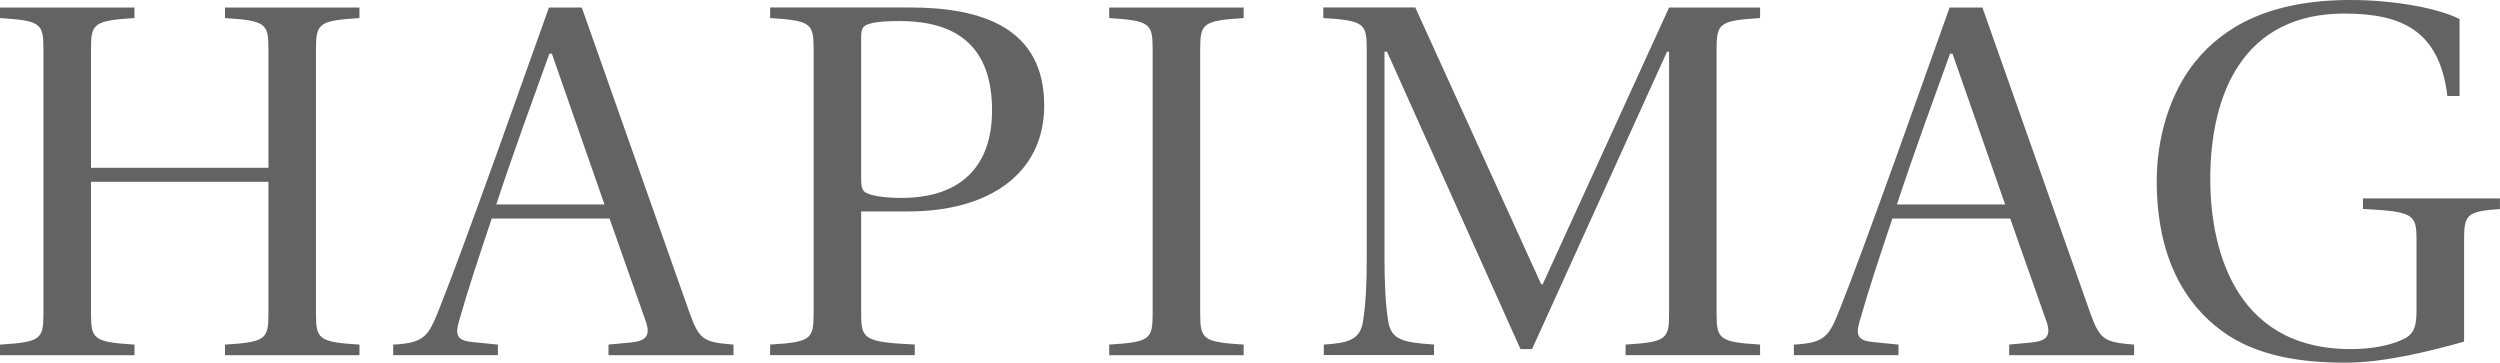
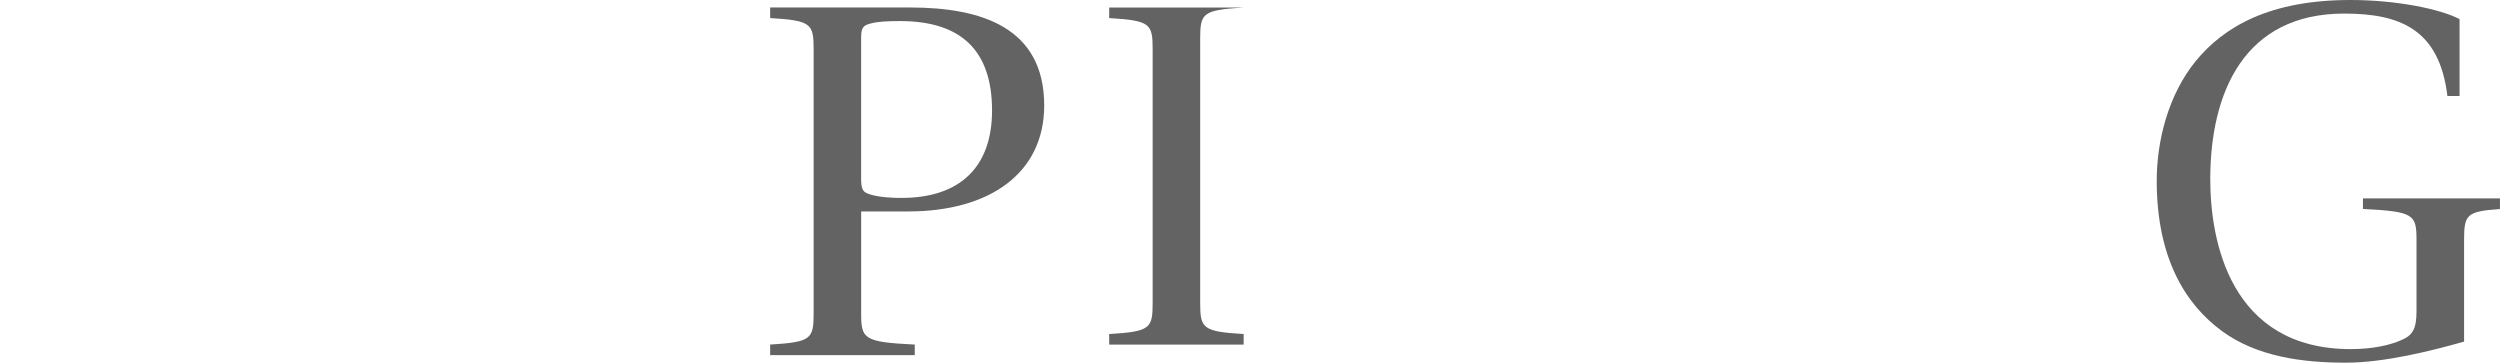
<svg xmlns="http://www.w3.org/2000/svg" id="Ebene_1" data-name="Ebene 1" viewBox="0 0 1378.63 200">
  <defs>
    <style>
      .cls-1 {
        fill: #636363;
      }
    </style>
  </defs>
-   <path class="cls-1" d="M50.18,92.54h97.85V27.14c0-14.13-1.38-15.77-23.96-17.17v-5.82h74.15v5.82c-22.58,1.4-23.98,3.04-23.98,17.17v145.7c0,14.14,1.39,15.8,23.98,17.19v5.83h-74.15v-5.83c22.58-1.37,23.96-3.03,23.96-17.19v-72.57H50.18v72.57c0,14.14,1.39,15.8,23.98,17.19v5.83H0v-5.83c22.58-1.37,23.96-3.03,23.96-17.19V27.14c0-14.13-1.38-15.77-23.96-17.17v-5.82h74.15v5.82c-22.58,1.4-23.98,3.04-23.98,17.17v65.4h0Z" />
-   <path class="cls-1" d="M335.56,195.84v-5.83l12-1.11c8.92-.82,11.43-3.88,8.37-12.19l-19.8-56.22h-64.96c-6.68,19.96-12.81,38.22-18.12,56.8-2.2,7.73-.81,10.52,7.54,11.36l13.96,1.37v5.83h-57.73v-5.83c17.56-.84,19.52-4.99,25.37-19.65,6.99-17.45,18.14-47.92,31.24-84.21l29.28-81.99h18.12l59.66,168.99c5.29,14.67,8.09,15.51,23.98,16.88v5.83h-68.9v-.02ZM333.34,112.74l-28.99-83.1h-1.41c-9.74,27.14-19.78,54.3-29.26,83.1h59.66Z" />
  <path class="cls-1" d="M424.7,195.84v-5.83c22.58-1.37,23.98-3.03,23.98-17.19V27.12c0-14.13-1.39-15.77-23.98-17.17v-5.82h77.25c39.3,0,73.88,11.08,73.88,54.03,0,37.37-30.12,58.44-75,58.44h-25.94v56.22c0,14.14,1.41,15.8,29.55,17.19v5.83h-79.75ZM479.9,13.01c-4.18,1.11-5.03,2.51-5.03,8.31v76.74c0,5.25.57,7.47,3.36,8.57,3.89,1.68,10.88,2.51,18.94,2.51,32.36,0,49.9-17.19,49.9-48.21,0-33.54-17.54-49.31-50.74-49.31-6.95,0-12.51.27-16.42,1.39Z" />
-   <path class="cls-1" d="M635.63,27.14c0-14.13-1.38-15.77-23.96-17.17v-5.82h74.15v5.82c-22.58,1.4-23.98,3.04-23.98,17.17v145.7c0,14.14,1.39,15.8,23.98,17.19v5.83h-74.15v-5.83c22.58-1.37,23.96-3.03,23.96-17.19V27.14Z" />
-   <path class="cls-1" d="M730.01,195.84v-5.83c13.37-.84,20.36-2.48,21.74-13.56,1.39-9.15,1.95-19.67,1.95-34.36V27.12c0-14.13-1.39-15.77-23.96-17.17v-5.82h50.73l69.42,152.63h.83L920.42,4.14h50.18v5.82c-22.58,1.4-23.99,3.04-23.99,17.17v145.7c0,14.14,1.41,15.8,23.99,17.19v5.83h-74.17v-5.83c22.58-1.37,23.99-3.03,23.99-17.19V28.49h-1.12l-74.43,164h-6.4l-73.6-164h-1.39v113.58c0,14.67.55,25.21,1.94,34.36,1.39,11.08,8.37,12.45,25.37,13.56v5.83h-60.78v.02Z" />
-   <path class="cls-1" d="M1107.96,195.84v-5.83l12-1.11c8.92-.82,11.41-3.88,8.37-12.19l-19.81-56.22h-64.96c-6.7,19.96-12.82,38.22-18.11,56.8-2.22,7.73-.84,10.52,7.52,11.36l13.96,1.37v5.83h-57.7v-5.83c17.56-.84,19.52-4.99,25.37-19.65,6.97-17.45,18.12-47.92,31.22-84.21l29.28-81.99h18.11l59.66,168.99c5.32,14.67,8.09,15.51,23.99,16.88v5.83h-68.9v-.02ZM1105.74,112.74l-29.02-83.1h-1.38c-9.78,27.14-19.78,54.3-29.28,83.1h59.68Z" />
+   <path class="cls-1" d="M635.63,27.14c0-14.13-1.38-15.77-23.96-17.17v-5.82h74.15c-22.58,1.4-23.98,3.04-23.98,17.17v145.7c0,14.14,1.39,15.8,23.98,17.19v5.83h-74.15v-5.83c22.58-1.37,23.96-3.03,23.96-17.19V27.14Z" />
  <path class="cls-1" d="M1358.85,188.37c-17.56,4.98-43.78,11.63-65.26,11.63-23.96,0-49.07-3.32-68.3-17.45-20.07-14.67-35.96-40.19-35.96-82.84,0-22.71,6.7-47.63,21.19-65.64,15.9-19.65,41.54-34.07,85.59-34.07,25.64,0,49.61,4.99,60.22,10.53v42.4h-6.7c-4.46-36.87-26.22-45.44-56.9-45.44-55.18,0-73.87,43.48-73.87,91.41,0,33.8,10.88,93.62,77.51,93.62,11.99,0,21.74-2.19,27.86-4.98,6.13-2.51,8.36-6.09,8.36-15.8v-39.32c0-14.14-1.37-15.8-29.53-17.17v-5.83h75.55v5.83c-18.41,1.37-19.78,3.03-19.78,17.17v55.94Z" />
</svg>